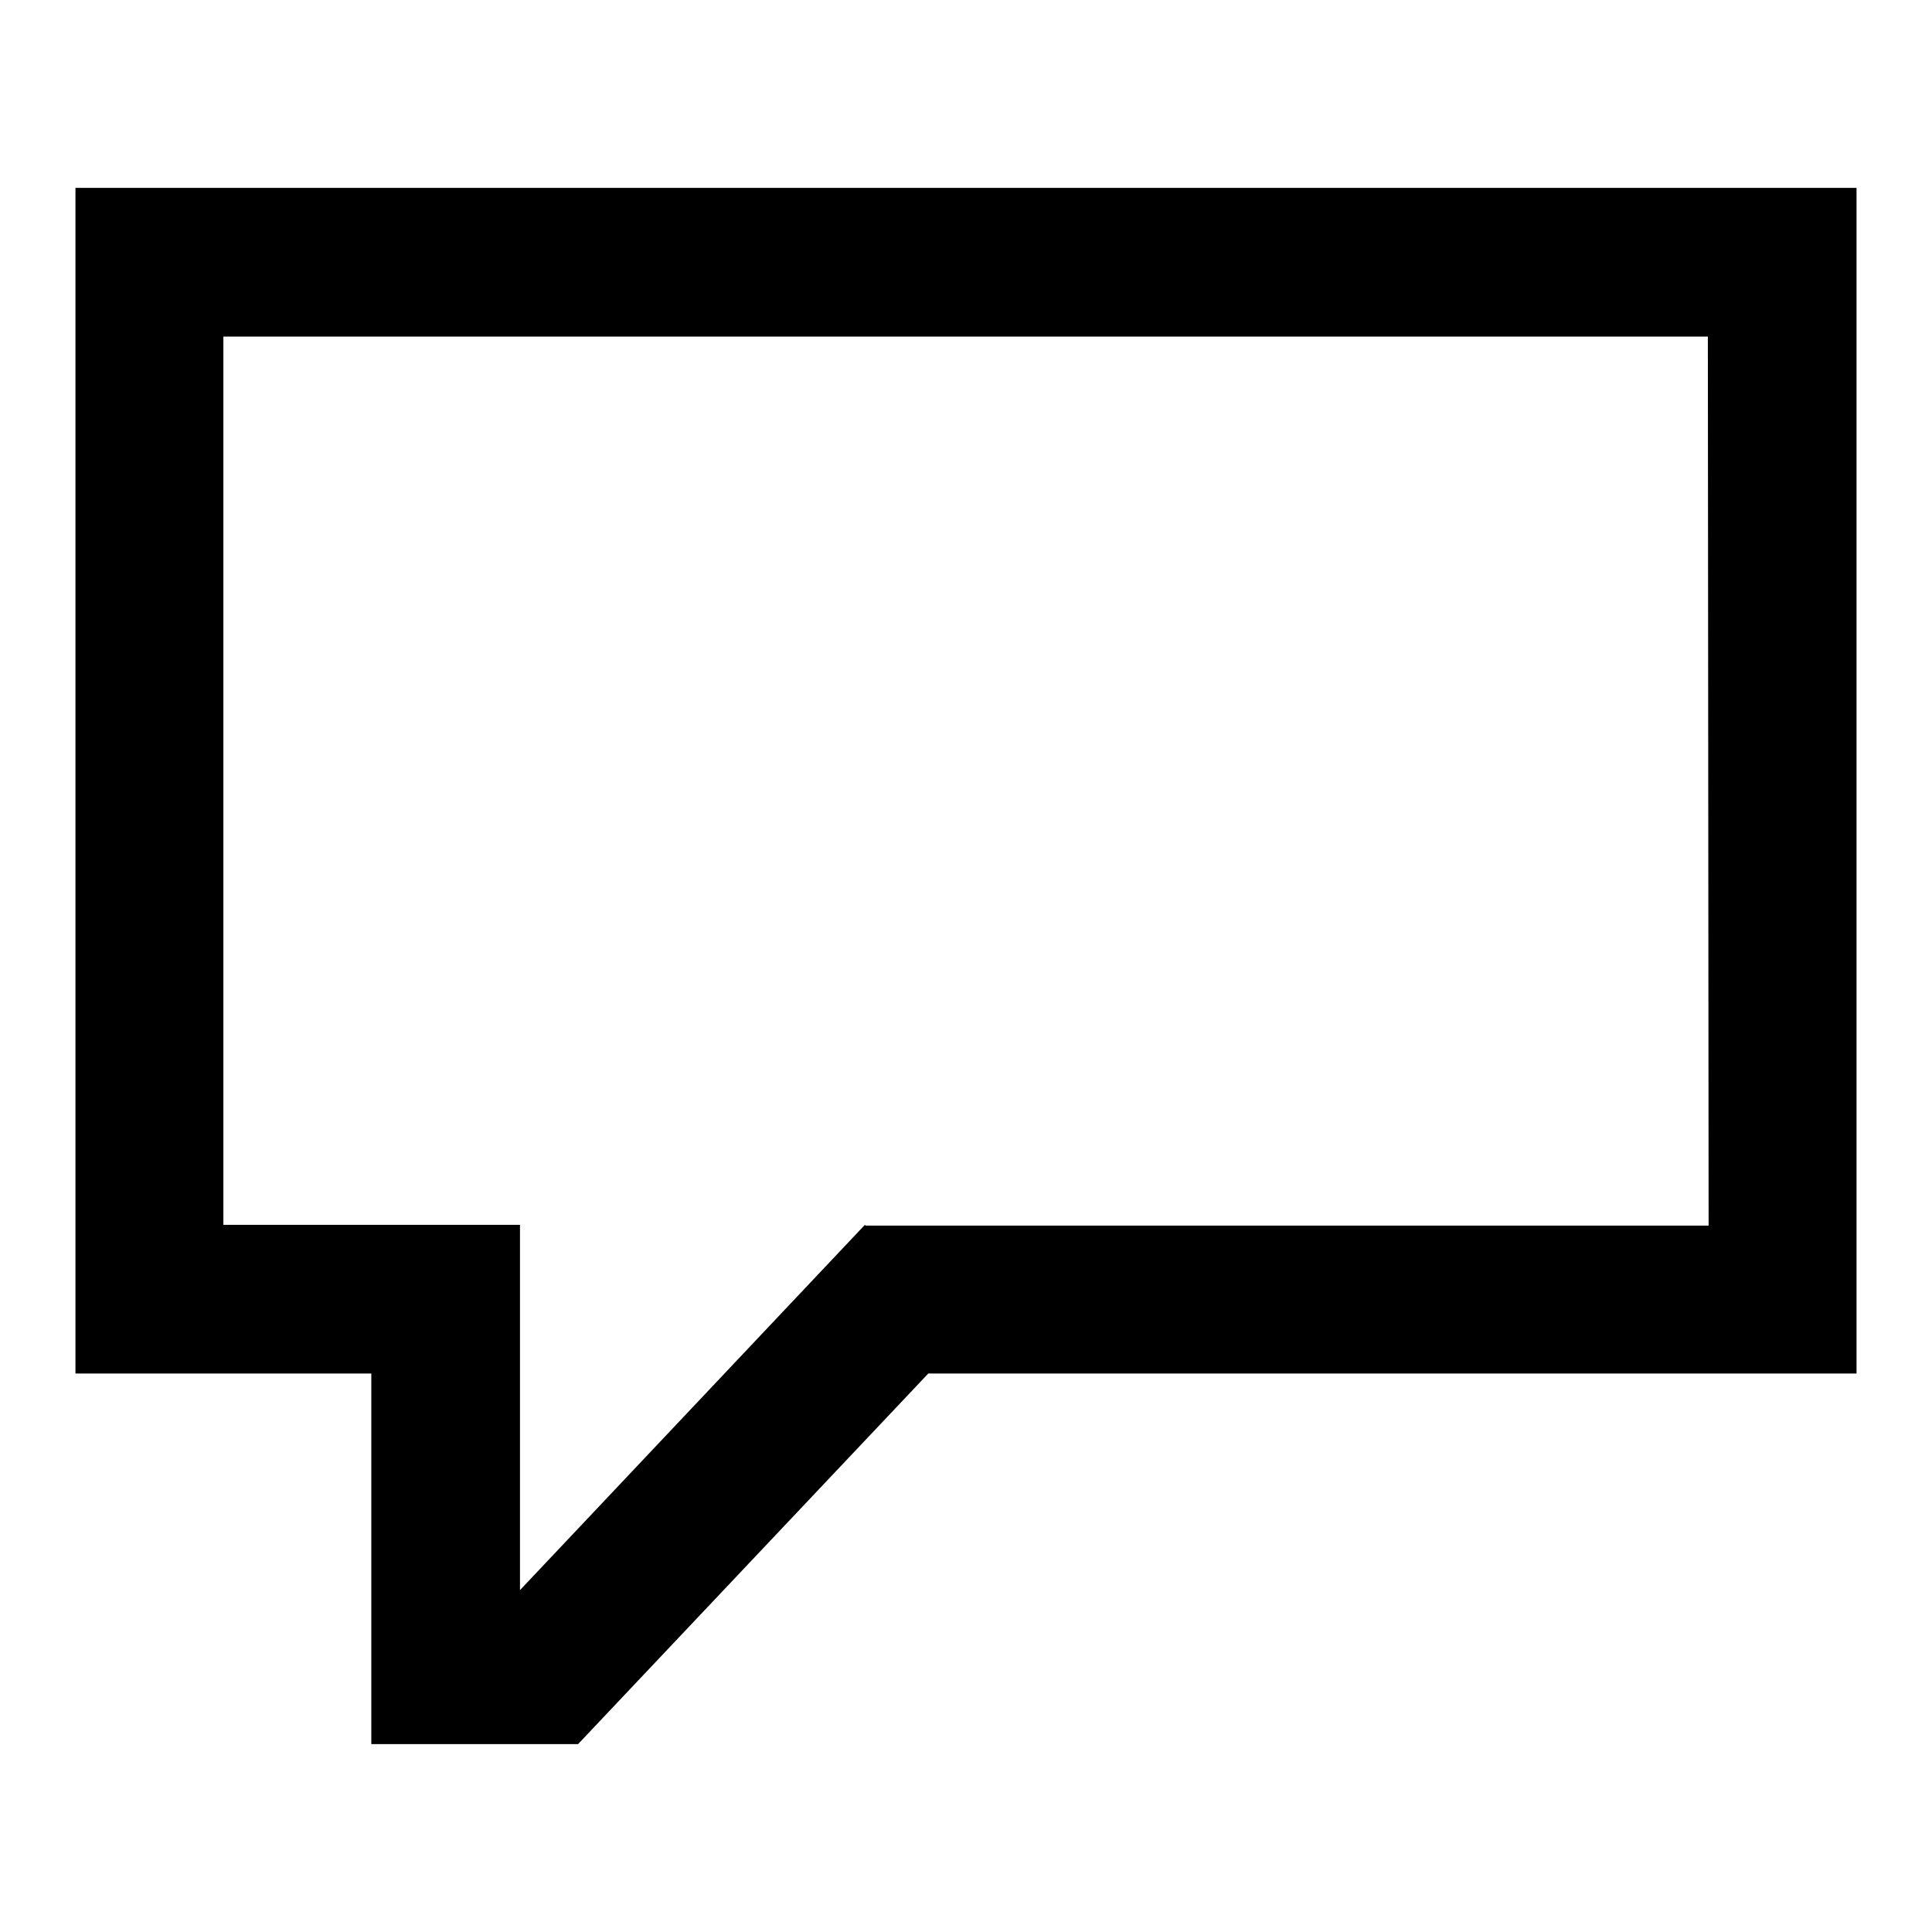
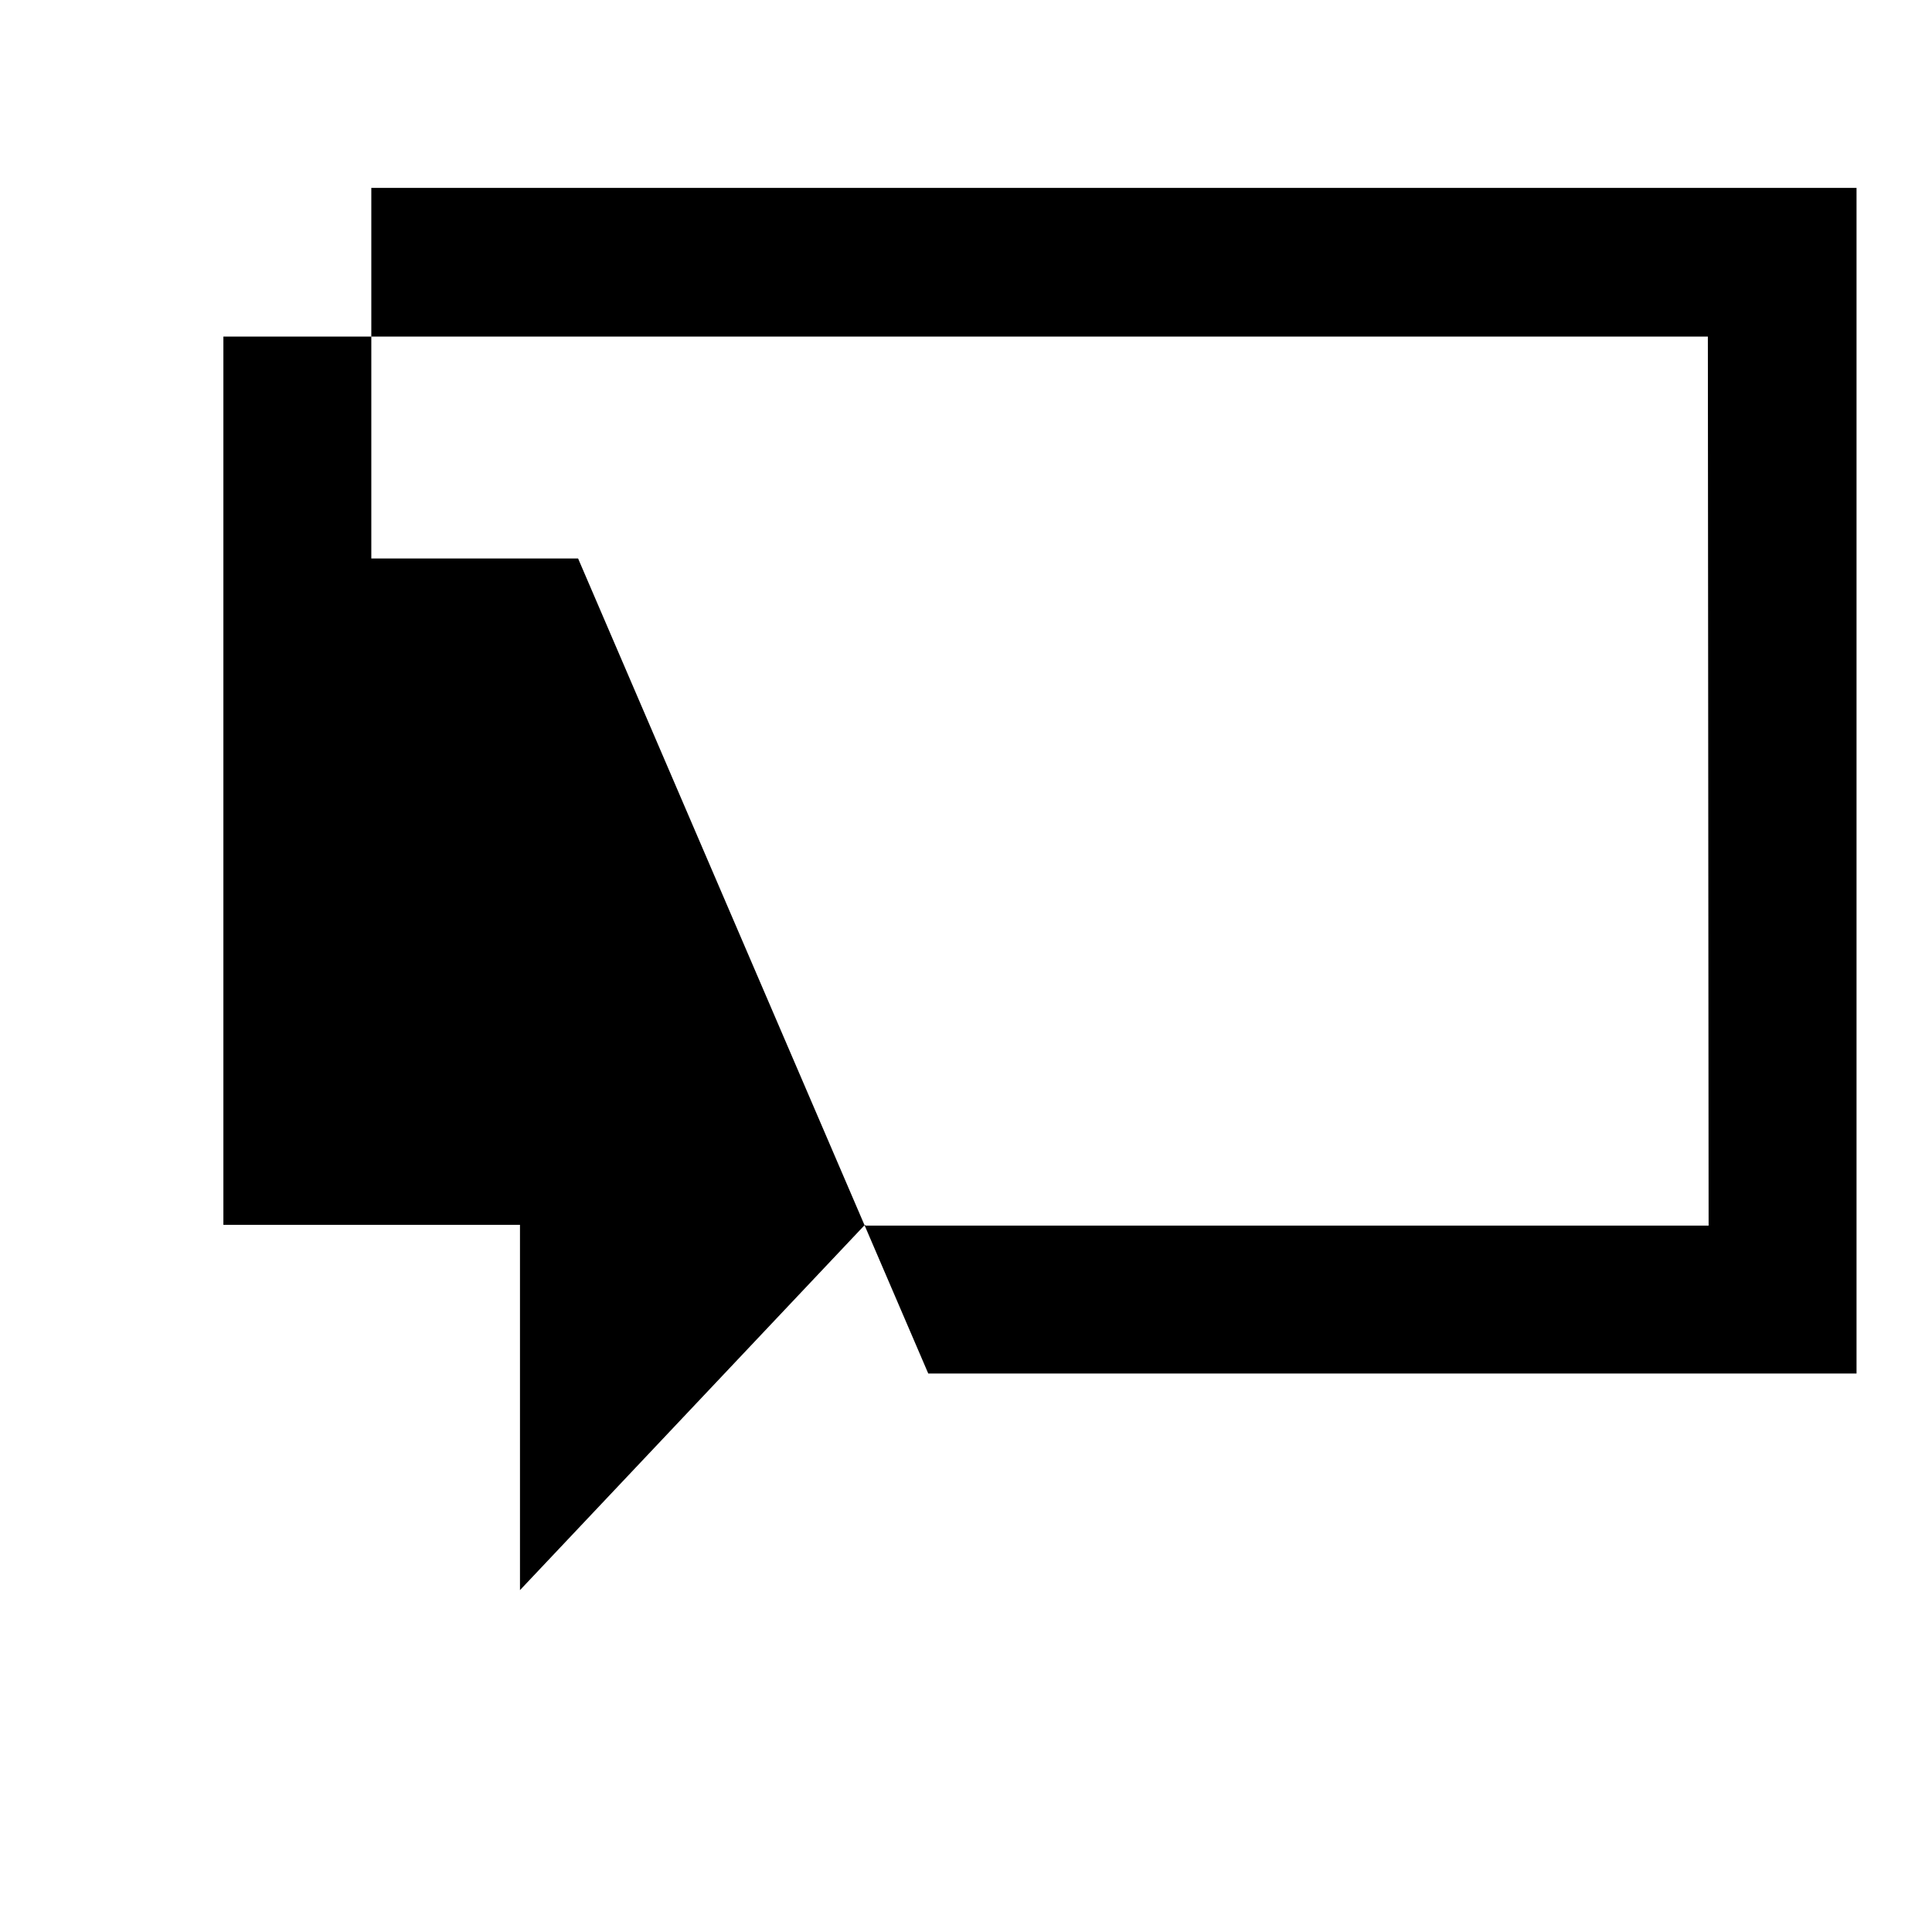
<svg xmlns="http://www.w3.org/2000/svg" version="1.1" x="0px" y="0px" viewBox="0 0 256 256" enable-background="new 0 0 256 256" xml:space="preserve">
  <g>
    <g>
-       <path fill="#000000" d="M226.4,24.9H29.6h-11H10V182h9.8h9.8h19.6v49.1h0.4h19.2h7.8L123,182h103.4H246V24.9H226.4z M226.4,162.4H114.7v0l-0.1-0.1l-45.7,48.4V182v-16.8v-2.9H29.6V44.6h196.7L226.4,162.4L226.4,162.4z" />
+       <path fill="#000000" d="M226.4,24.9H29.6h-11H10h9.8h9.8h19.6v49.1h0.4h19.2h7.8L123,182h103.4H246V24.9H226.4z M226.4,162.4H114.7v0l-0.1-0.1l-45.7,48.4V182v-16.8v-2.9H29.6V44.6h196.7L226.4,162.4L226.4,162.4z" />
    </g>
  </g>
</svg>